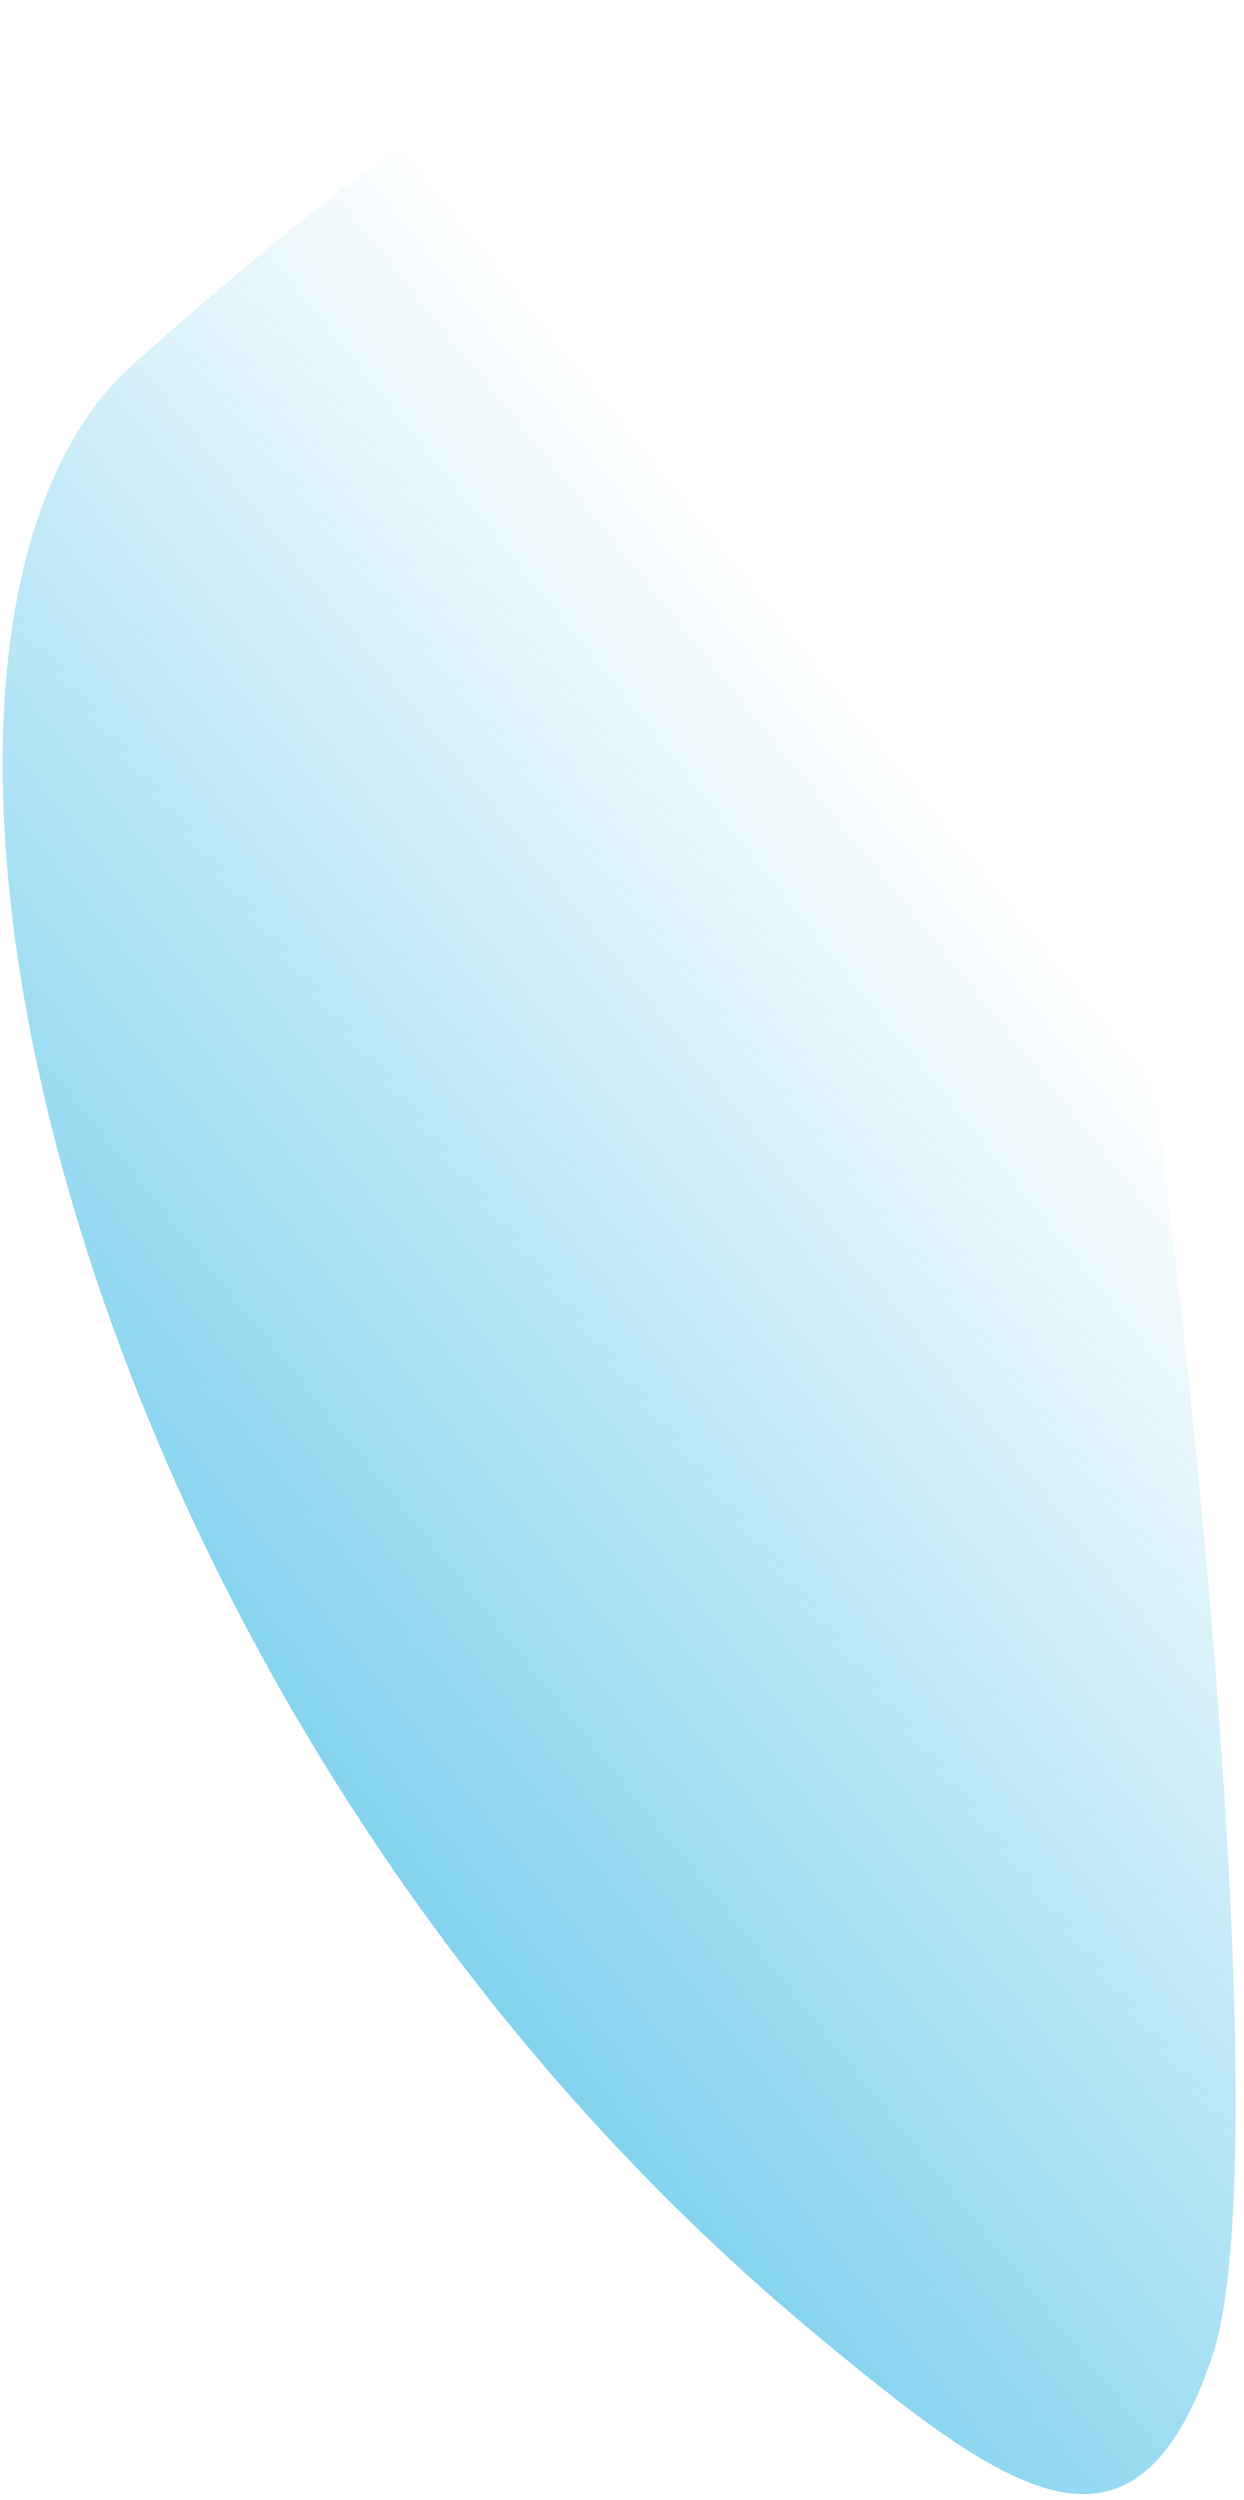
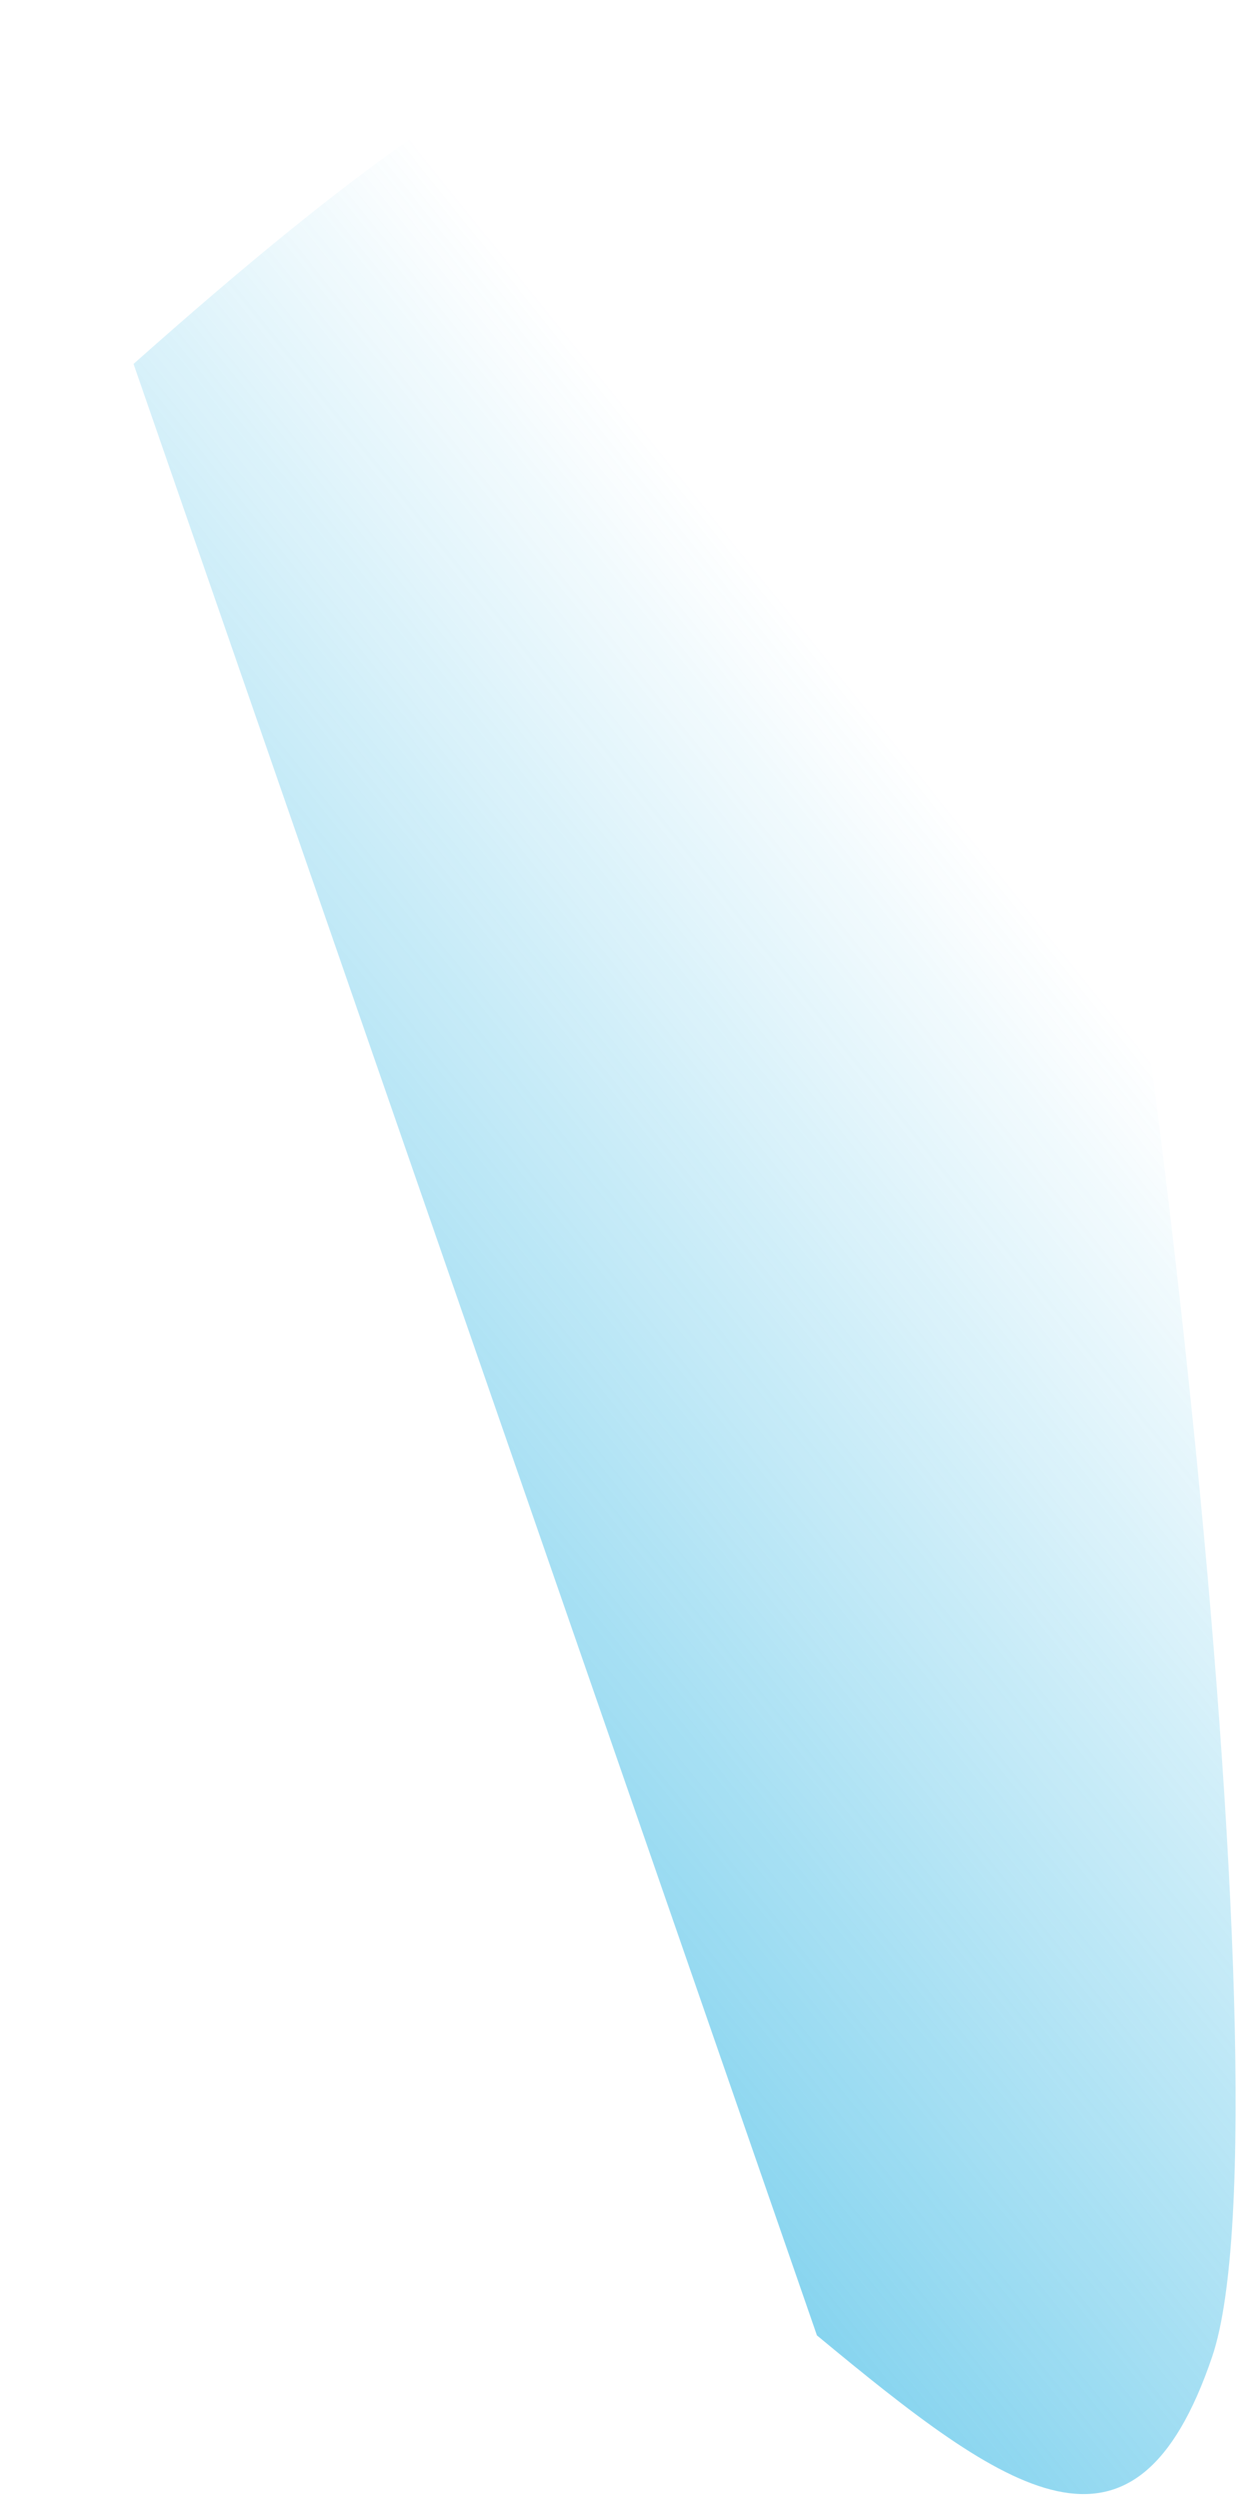
<svg xmlns="http://www.w3.org/2000/svg" width="121" height="243" viewBox="0 0 121 243" fill="none">
-   <path d="M12.99 35.377C55.524 -2.407 85.33 -19.508 100.38 36.464C110.543 74.256 126.047 205.102 117.901 229.091C110.358 251.305 98.009 242.388 79.461 227.015C5.586 165.788 -16.709 61.76 12.99 35.377Z" fill="url(#paint0_linear)" />
+   <path d="M12.99 35.377C55.524 -2.407 85.33 -19.508 100.38 36.464C110.543 74.256 126.047 205.102 117.901 229.091C110.358 251.305 98.009 242.388 79.461 227.015Z" fill="url(#paint0_linear)" />
  <defs>
    <linearGradient id="paint0_linear" x1="36.688" y1="192.039" x2="126.024" y2="120.231" gradientUnits="userSpaceOnUse">
      <stop stop-color="#16ACE0" stop-opacity="0.57" />
      <stop offset="1" stop-color="#16ACE0" stop-opacity="0" />
    </linearGradient>
  </defs>
</svg>